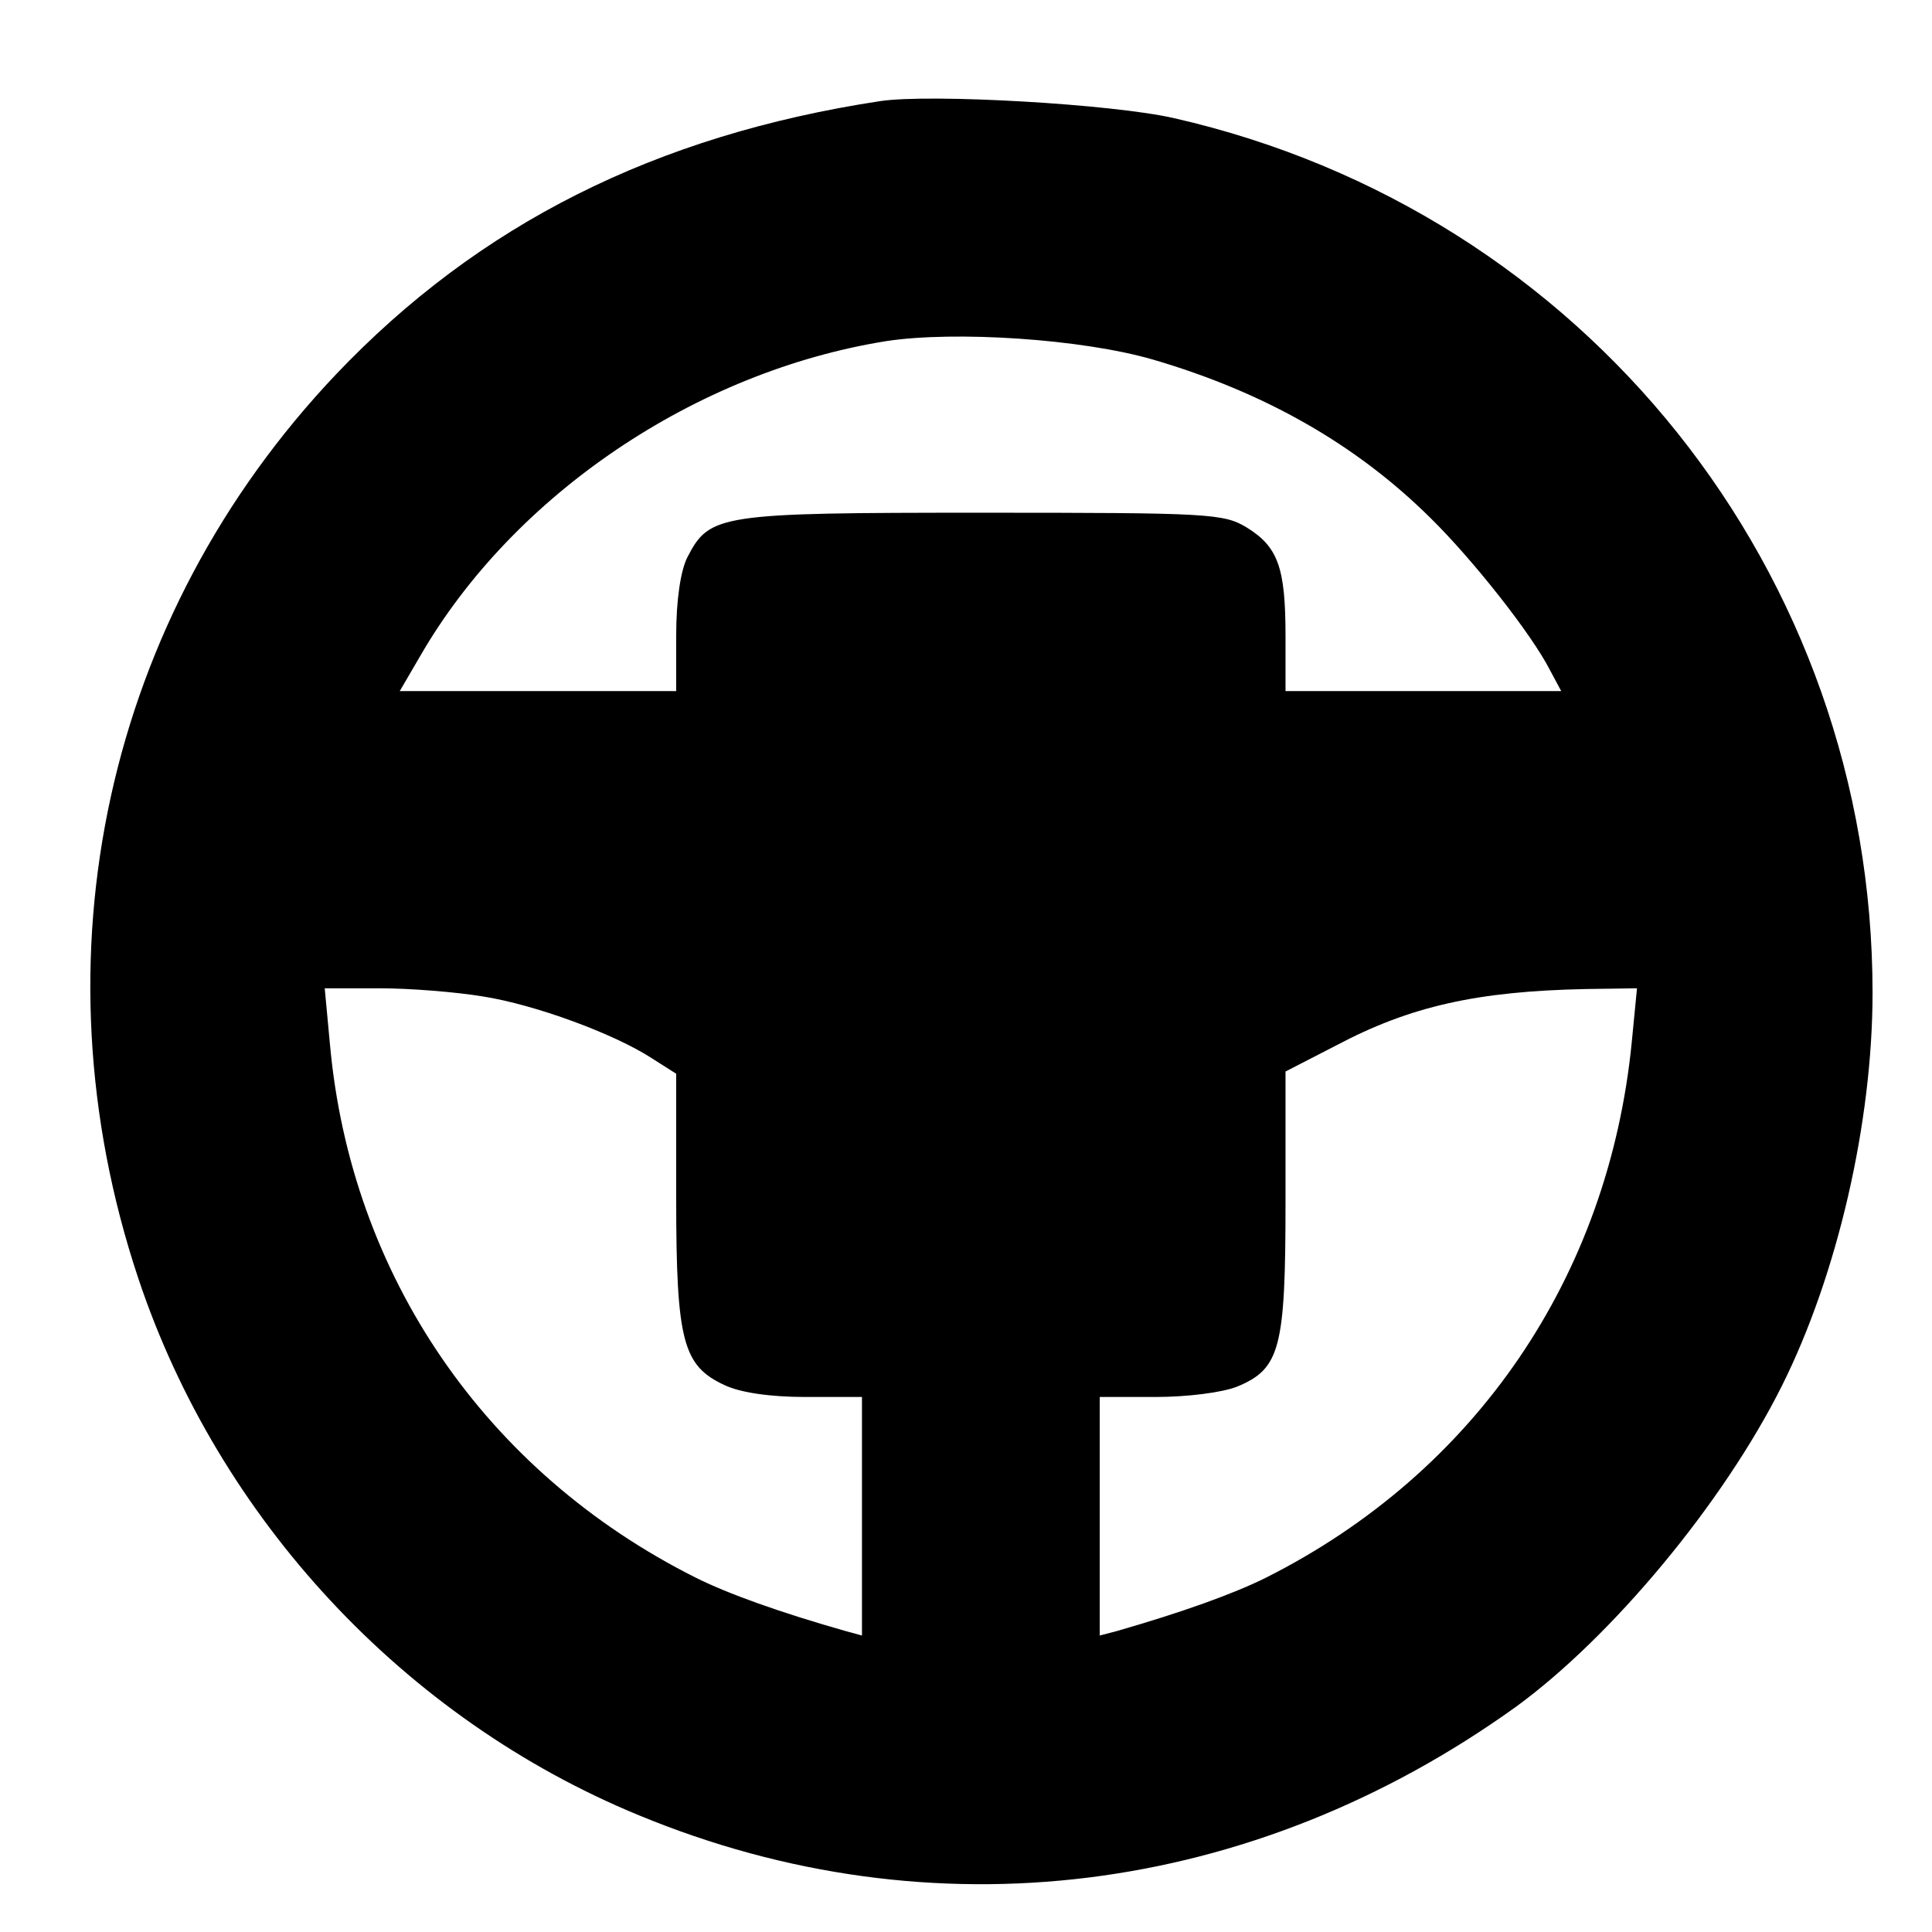
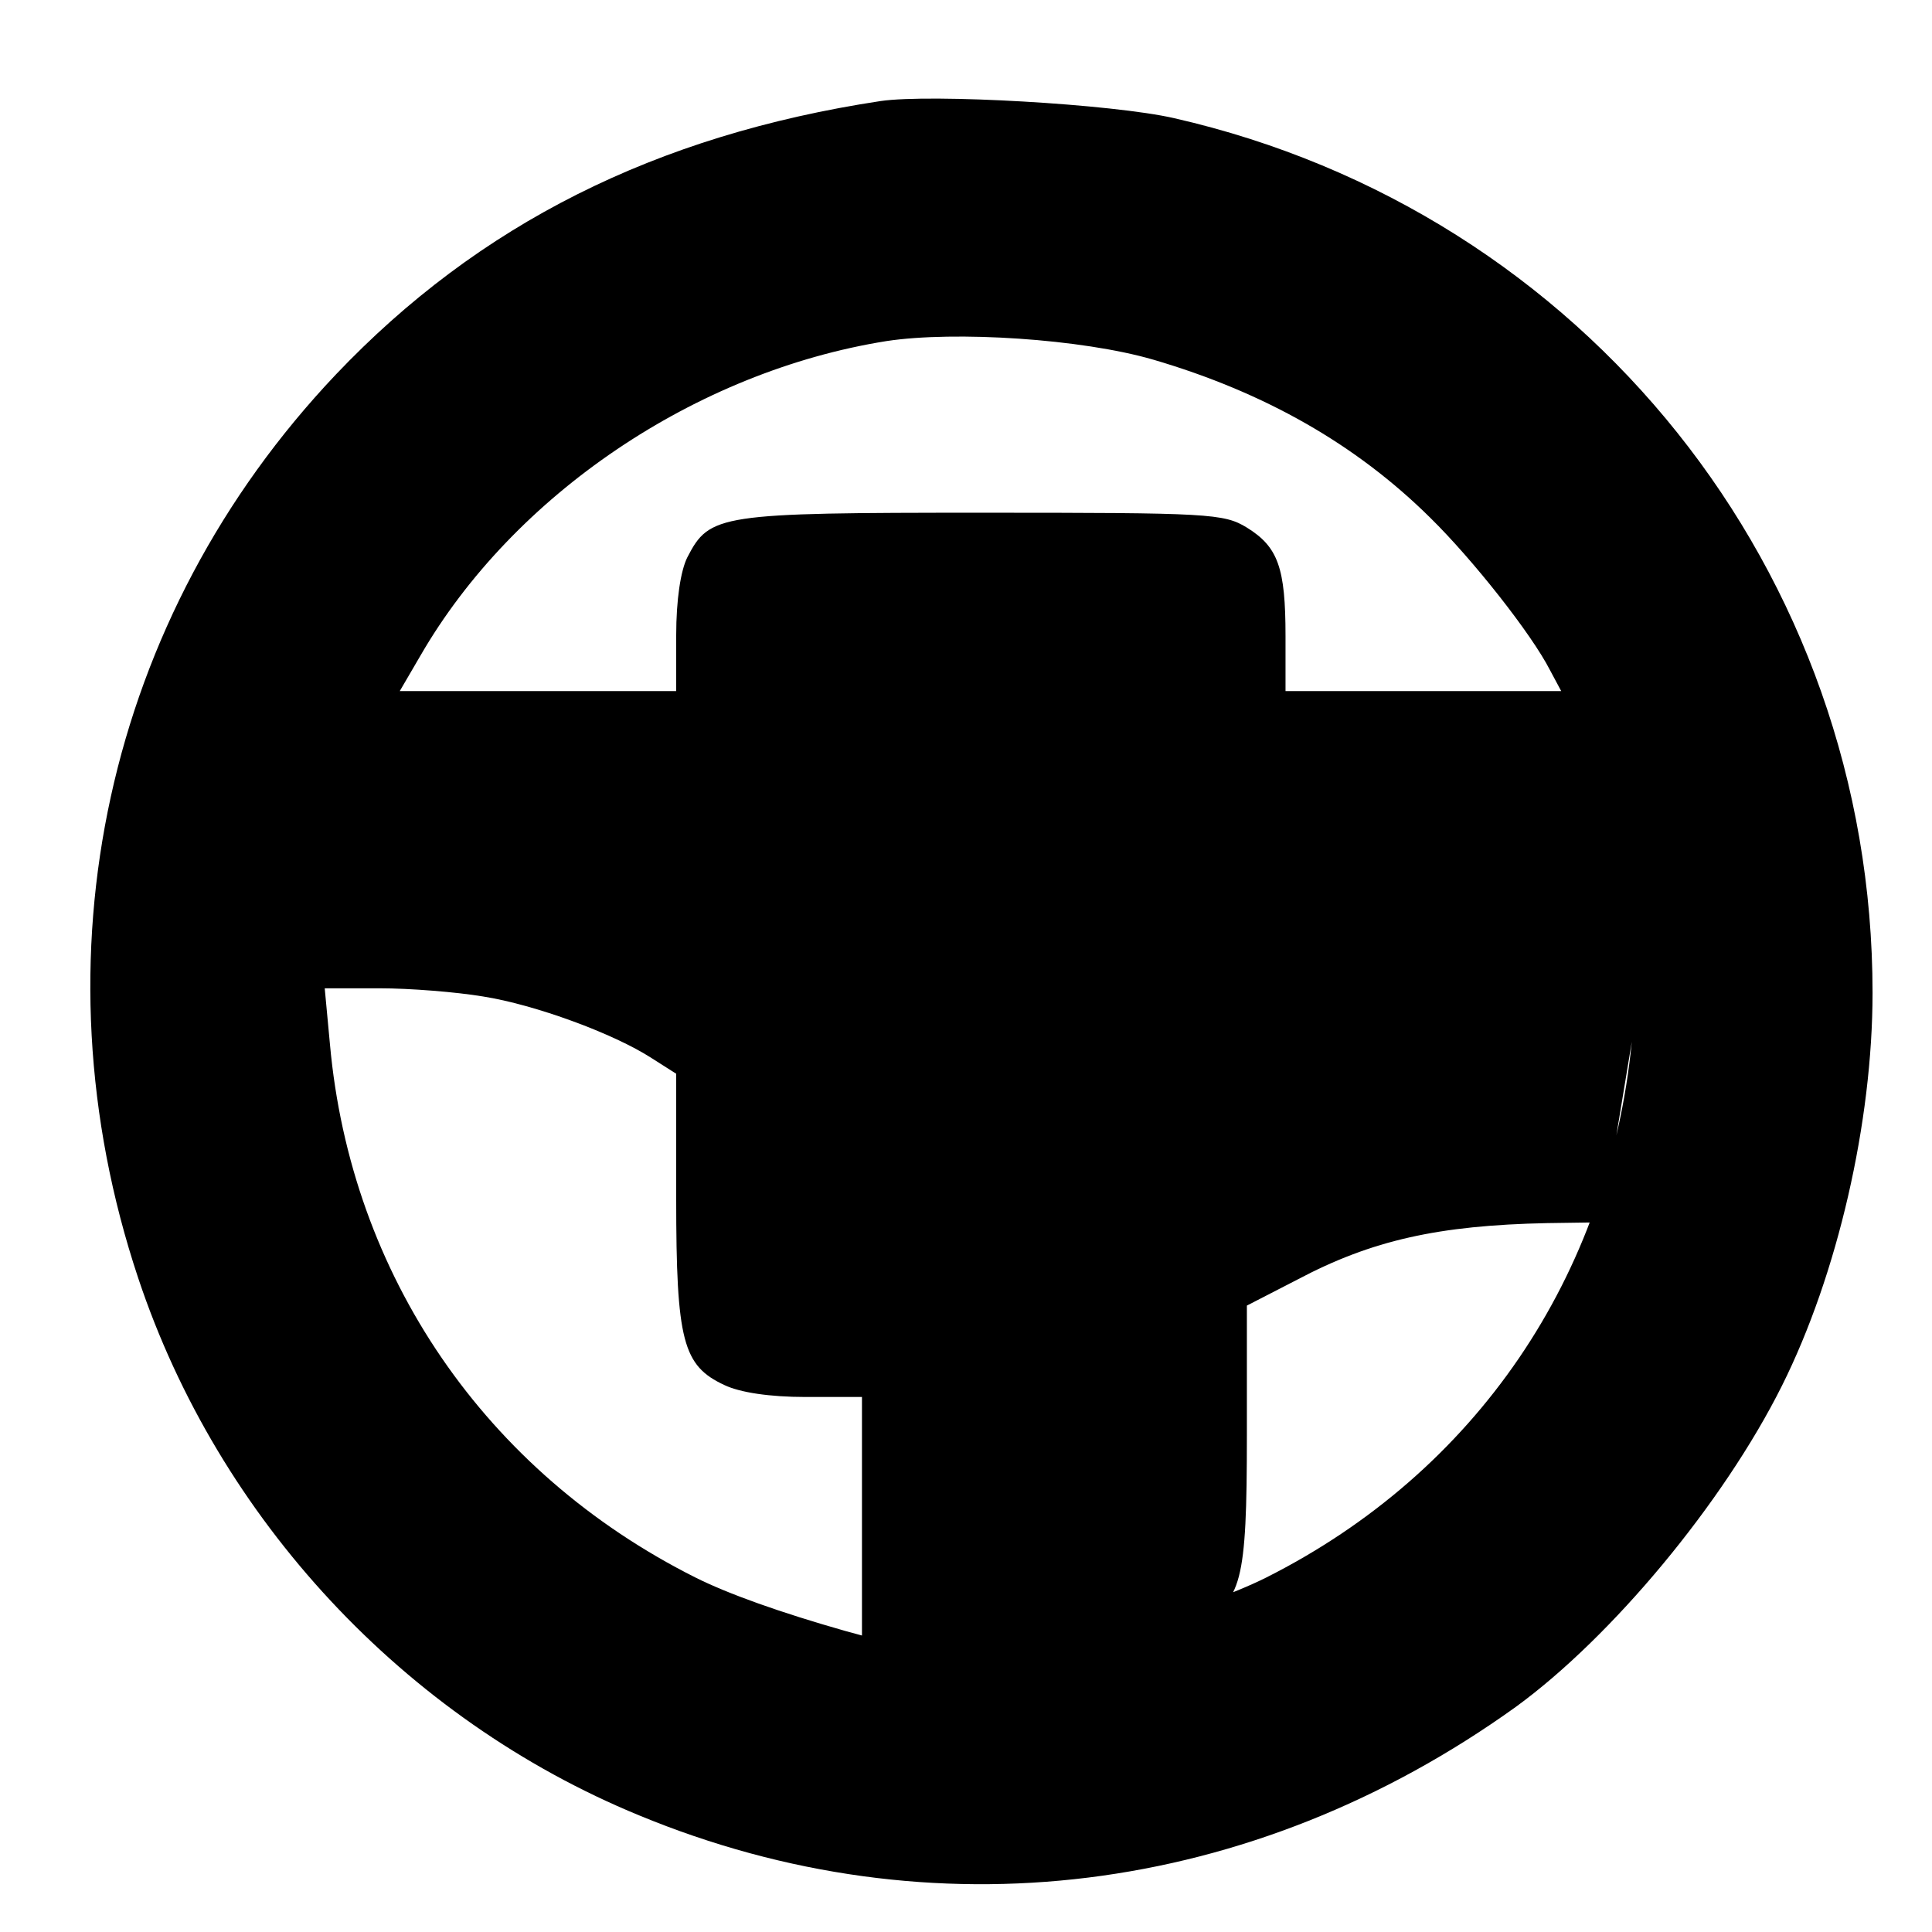
<svg xmlns="http://www.w3.org/2000/svg" version="1.0" width="260pt" height="260pt" viewBox="0 0 260 260" preserveAspectRatio="xMidYMid meet">
  <g transform="translate(0,260) scale(0.1,-0.1)" fill="#000000" stroke="none">
-     <path d="M1185 2464 c-303 -46 -541 -166 -733 -368 -309 -326 -410 -784 -266 -1216 108 -324 358 -593 674 -723 394 -163 825 -109 1180 146 129 94 279 274 358 432 75 150 122 355 122 529 0 566 -387 1051 -940 1177 -83 19 -327 33 -395 23z m367 -348 c150 -44 273 -114 373 -213 57 -56 136 -156 161 -205 l15 -28 -186 0 -185 0 0 74 c0 92 -10 120 -52 146 -31 19 -51 20 -356 20 -355 0 -367 -2 -397 -60 -9 -18 -15 -57 -15 -105 l0 -75 -186 0 -186 0 28 48 c125 216 370 382 627 423 92 14 263 3 359 -25z m-902 -857 c70 -11 176 -50 227 -83 l33 -21 0 -168 c0 -192 9 -225 65 -251 21 -10 61 -16 109 -16 l76 0 0 -161 0 -160 -22 6 c-88 25 -158 50 -202 72 -283 142 -464 407 -492 718 l-7 75 74 0 c41 0 103 -5 139 -11z m1546 -61 c-31 -316 -210 -579 -492 -721 -44 -22 -114 -47 -201 -72 l-23 -6 0 160 0 161 75 0 c43 0 90 6 110 14 58 24 65 52 65 249 l0 175 68 35 c100 53 190 73 336 76 l69 1 -7 -72z" />
+     <path d="M1185 2464 c-303 -46 -541 -166 -733 -368 -309 -326 -410 -784 -266 -1216 108 -324 358 -593 674 -723 394 -163 825 -109 1180 146 129 94 279 274 358 432 75 150 122 355 122 529 0 566 -387 1051 -940 1177 -83 19 -327 33 -395 23z m367 -348 c150 -44 273 -114 373 -213 57 -56 136 -156 161 -205 l15 -28 -186 0 -185 0 0 74 c0 92 -10 120 -52 146 -31 19 -51 20 -356 20 -355 0 -367 -2 -397 -60 -9 -18 -15 -57 -15 -105 l0 -75 -186 0 -186 0 28 48 c125 216 370 382 627 423 92 14 263 3 359 -25z m-902 -857 c70 -11 176 -50 227 -83 l33 -21 0 -168 c0 -192 9 -225 65 -251 21 -10 61 -16 109 -16 l76 0 0 -161 0 -160 -22 6 c-88 25 -158 50 -202 72 -283 142 -464 407 -492 718 l-7 75 74 0 c41 0 103 -5 139 -11z m1546 -61 c-31 -316 -210 -579 -492 -721 -44 -22 -114 -47 -201 -72 c43 0 90 6 110 14 58 24 65 52 65 249 l0 175 68 35 c100 53 190 73 336 76 l69 1 -7 -72z" />
  </g>
</svg>